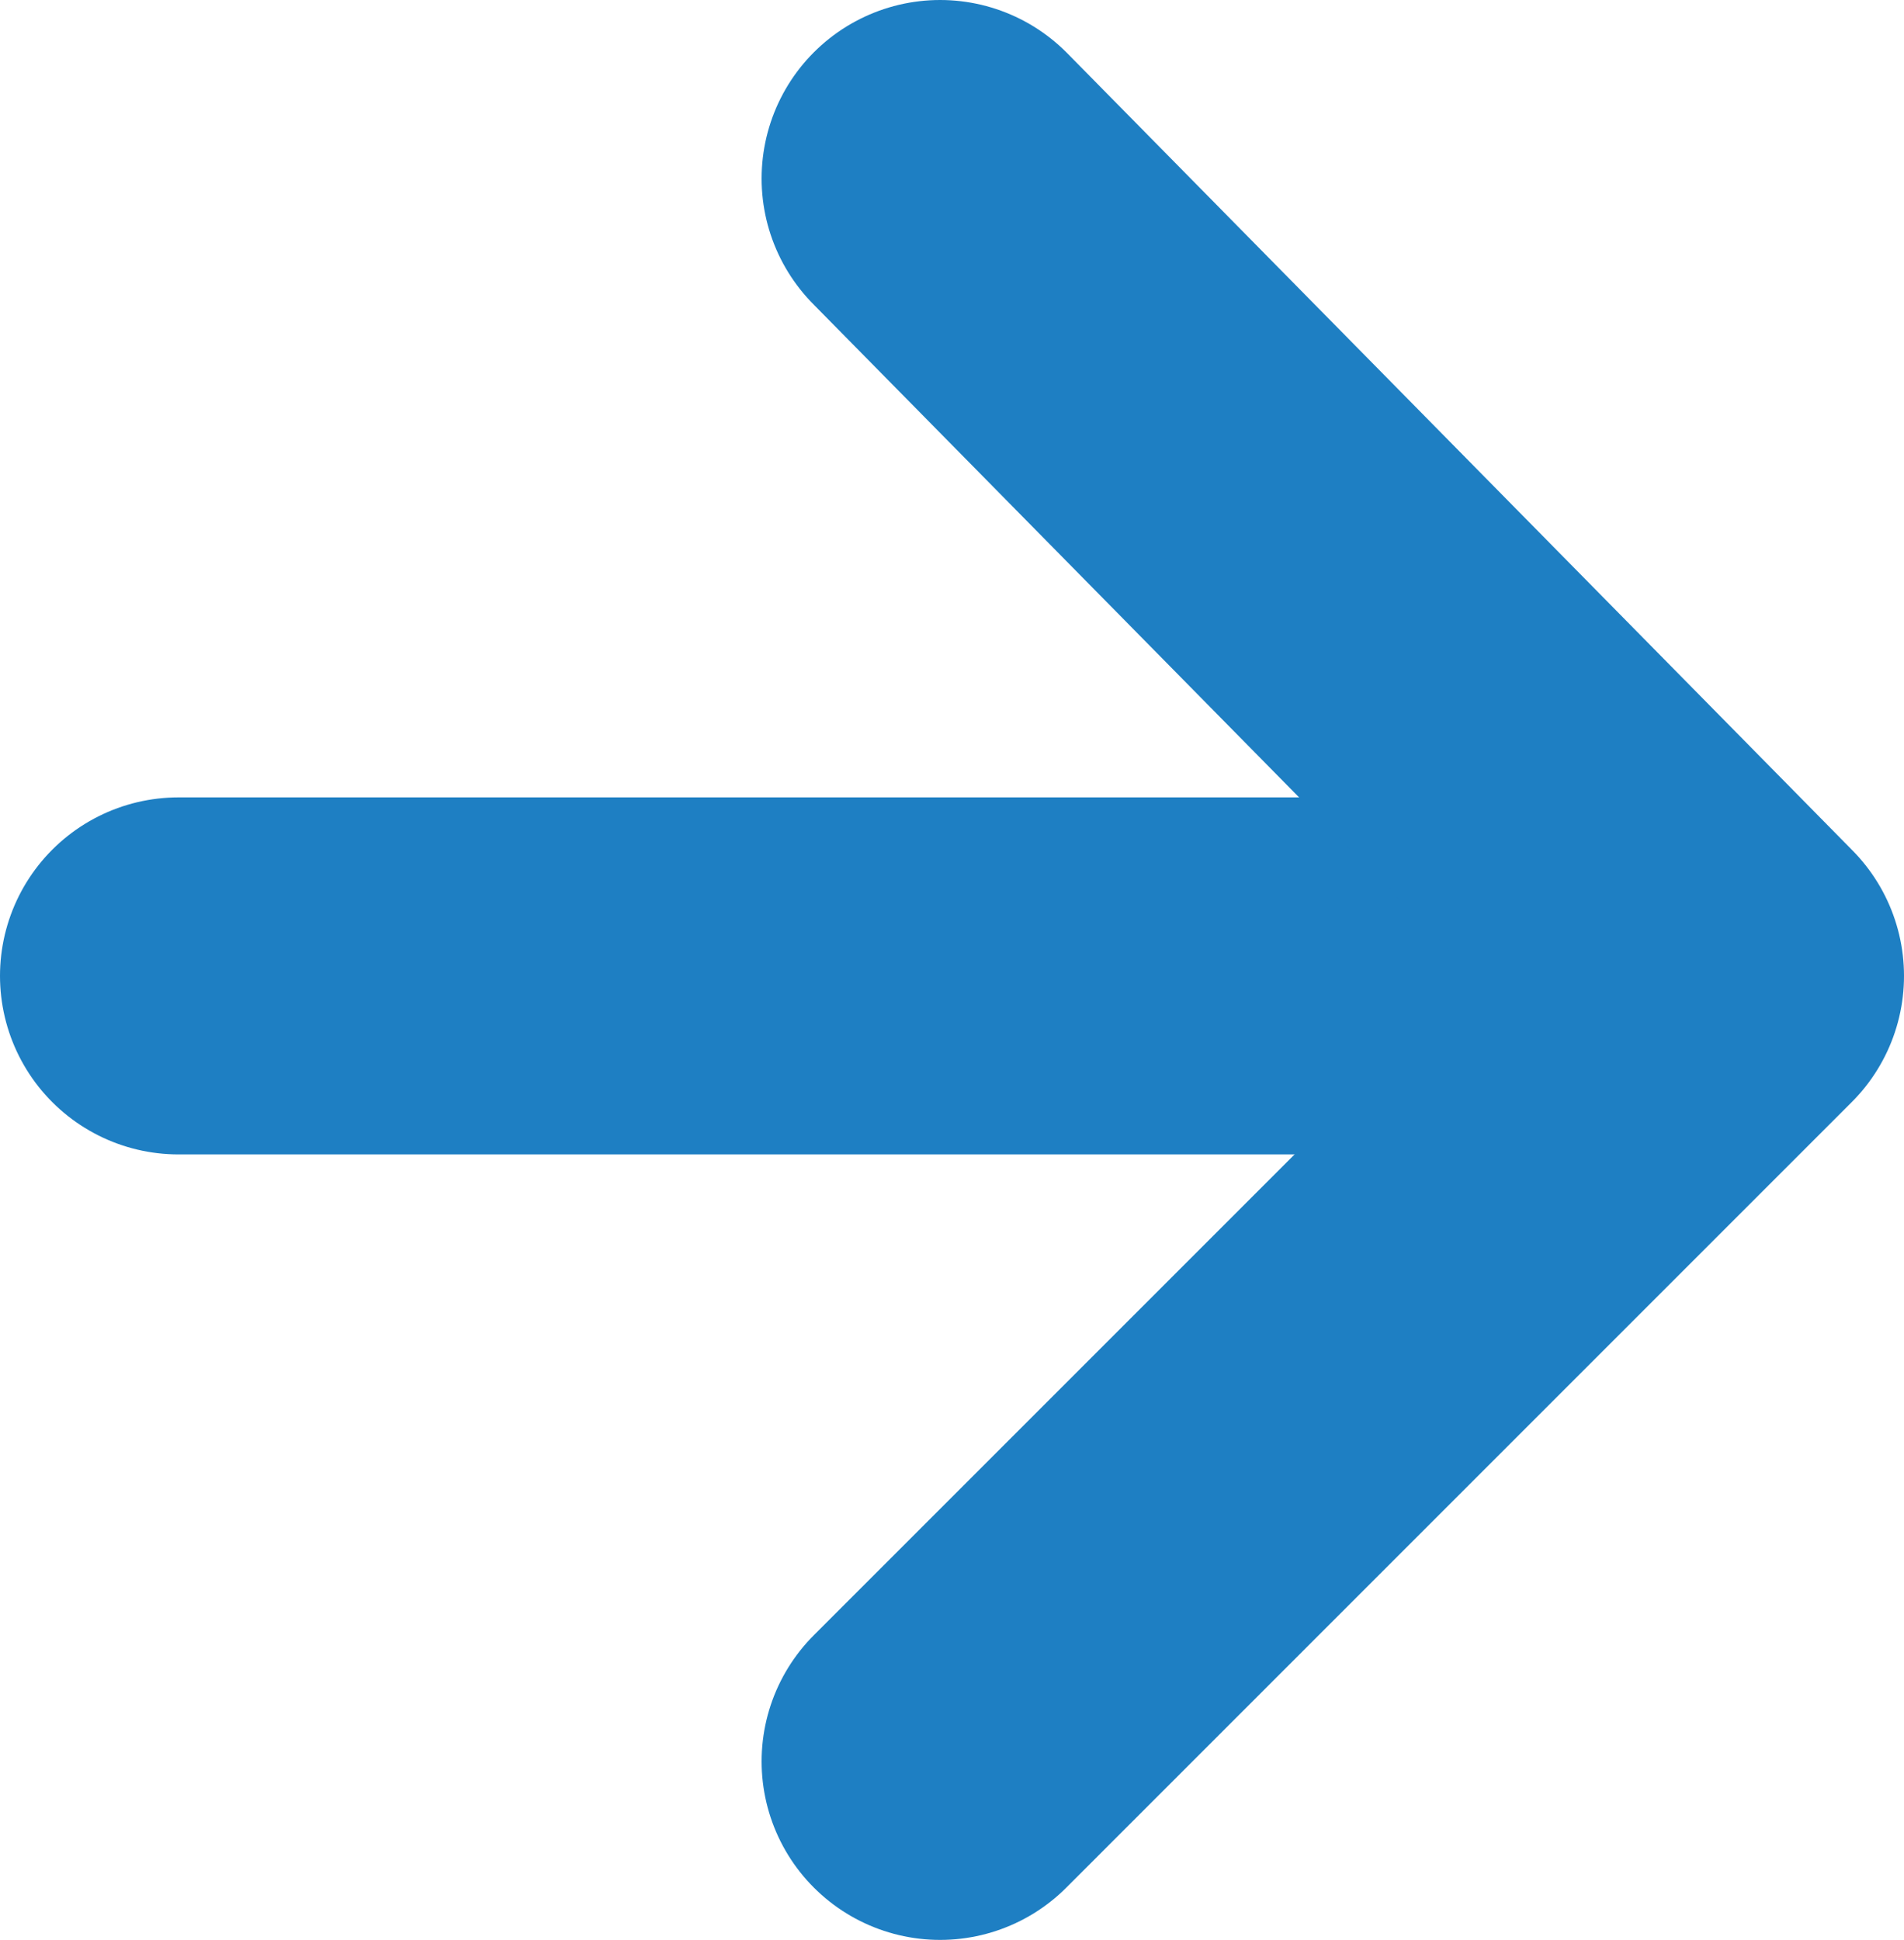
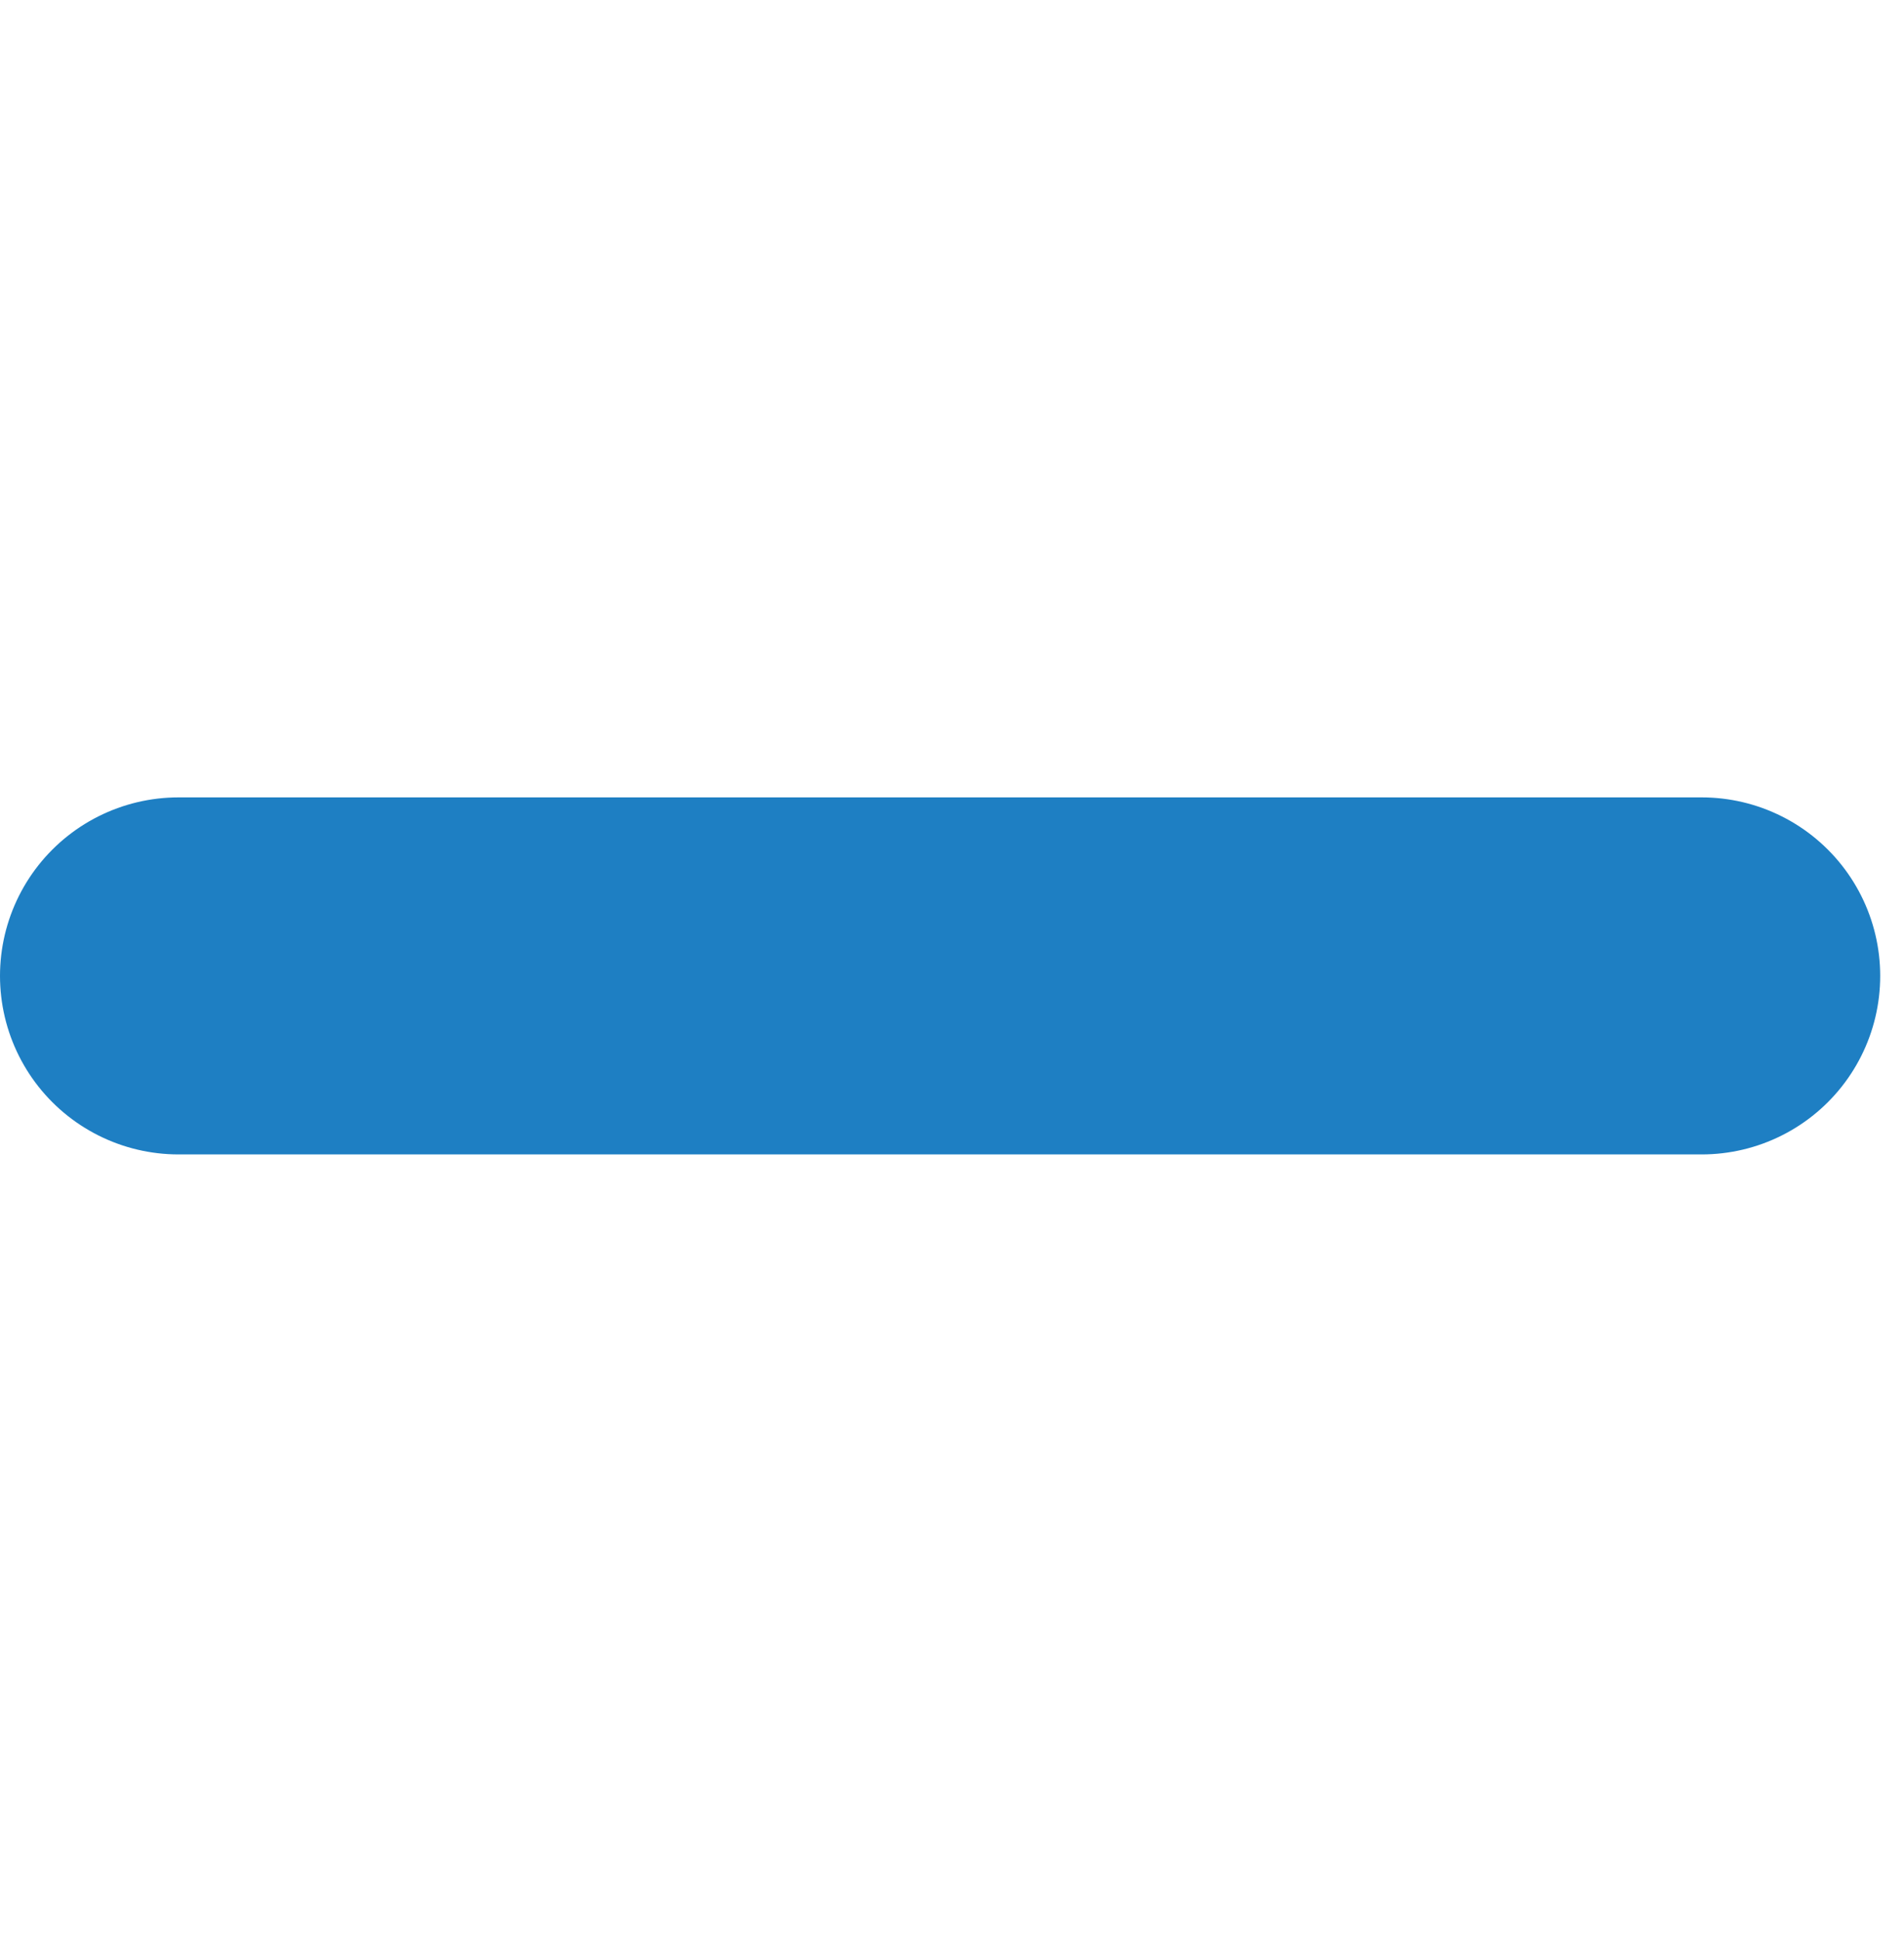
<svg xmlns="http://www.w3.org/2000/svg" version="1.1" id="Calque_1" x="0px" y="0px" viewBox="0 0 16 16.3" style="enable-background:new 0 0 16 16.3;" xml:space="preserve">
  <style type="text/css">
	.st0{fill:none;stroke:#1E7FC3;stroke-width:3;stroke-linecap:round;stroke-linejoin:round;}
</style>
  <title>Fichier 2</title>
  <g>
    <g id="Calque_1-2">
      <line class="st0" x1="1.5" y1="8.2" x2="14.3" y2="8.2" />
-       <polyline class="st0" points="7.9,1.5 14.5,8.2 7.9,14.8   " />
    </g>
  </g>
</svg>